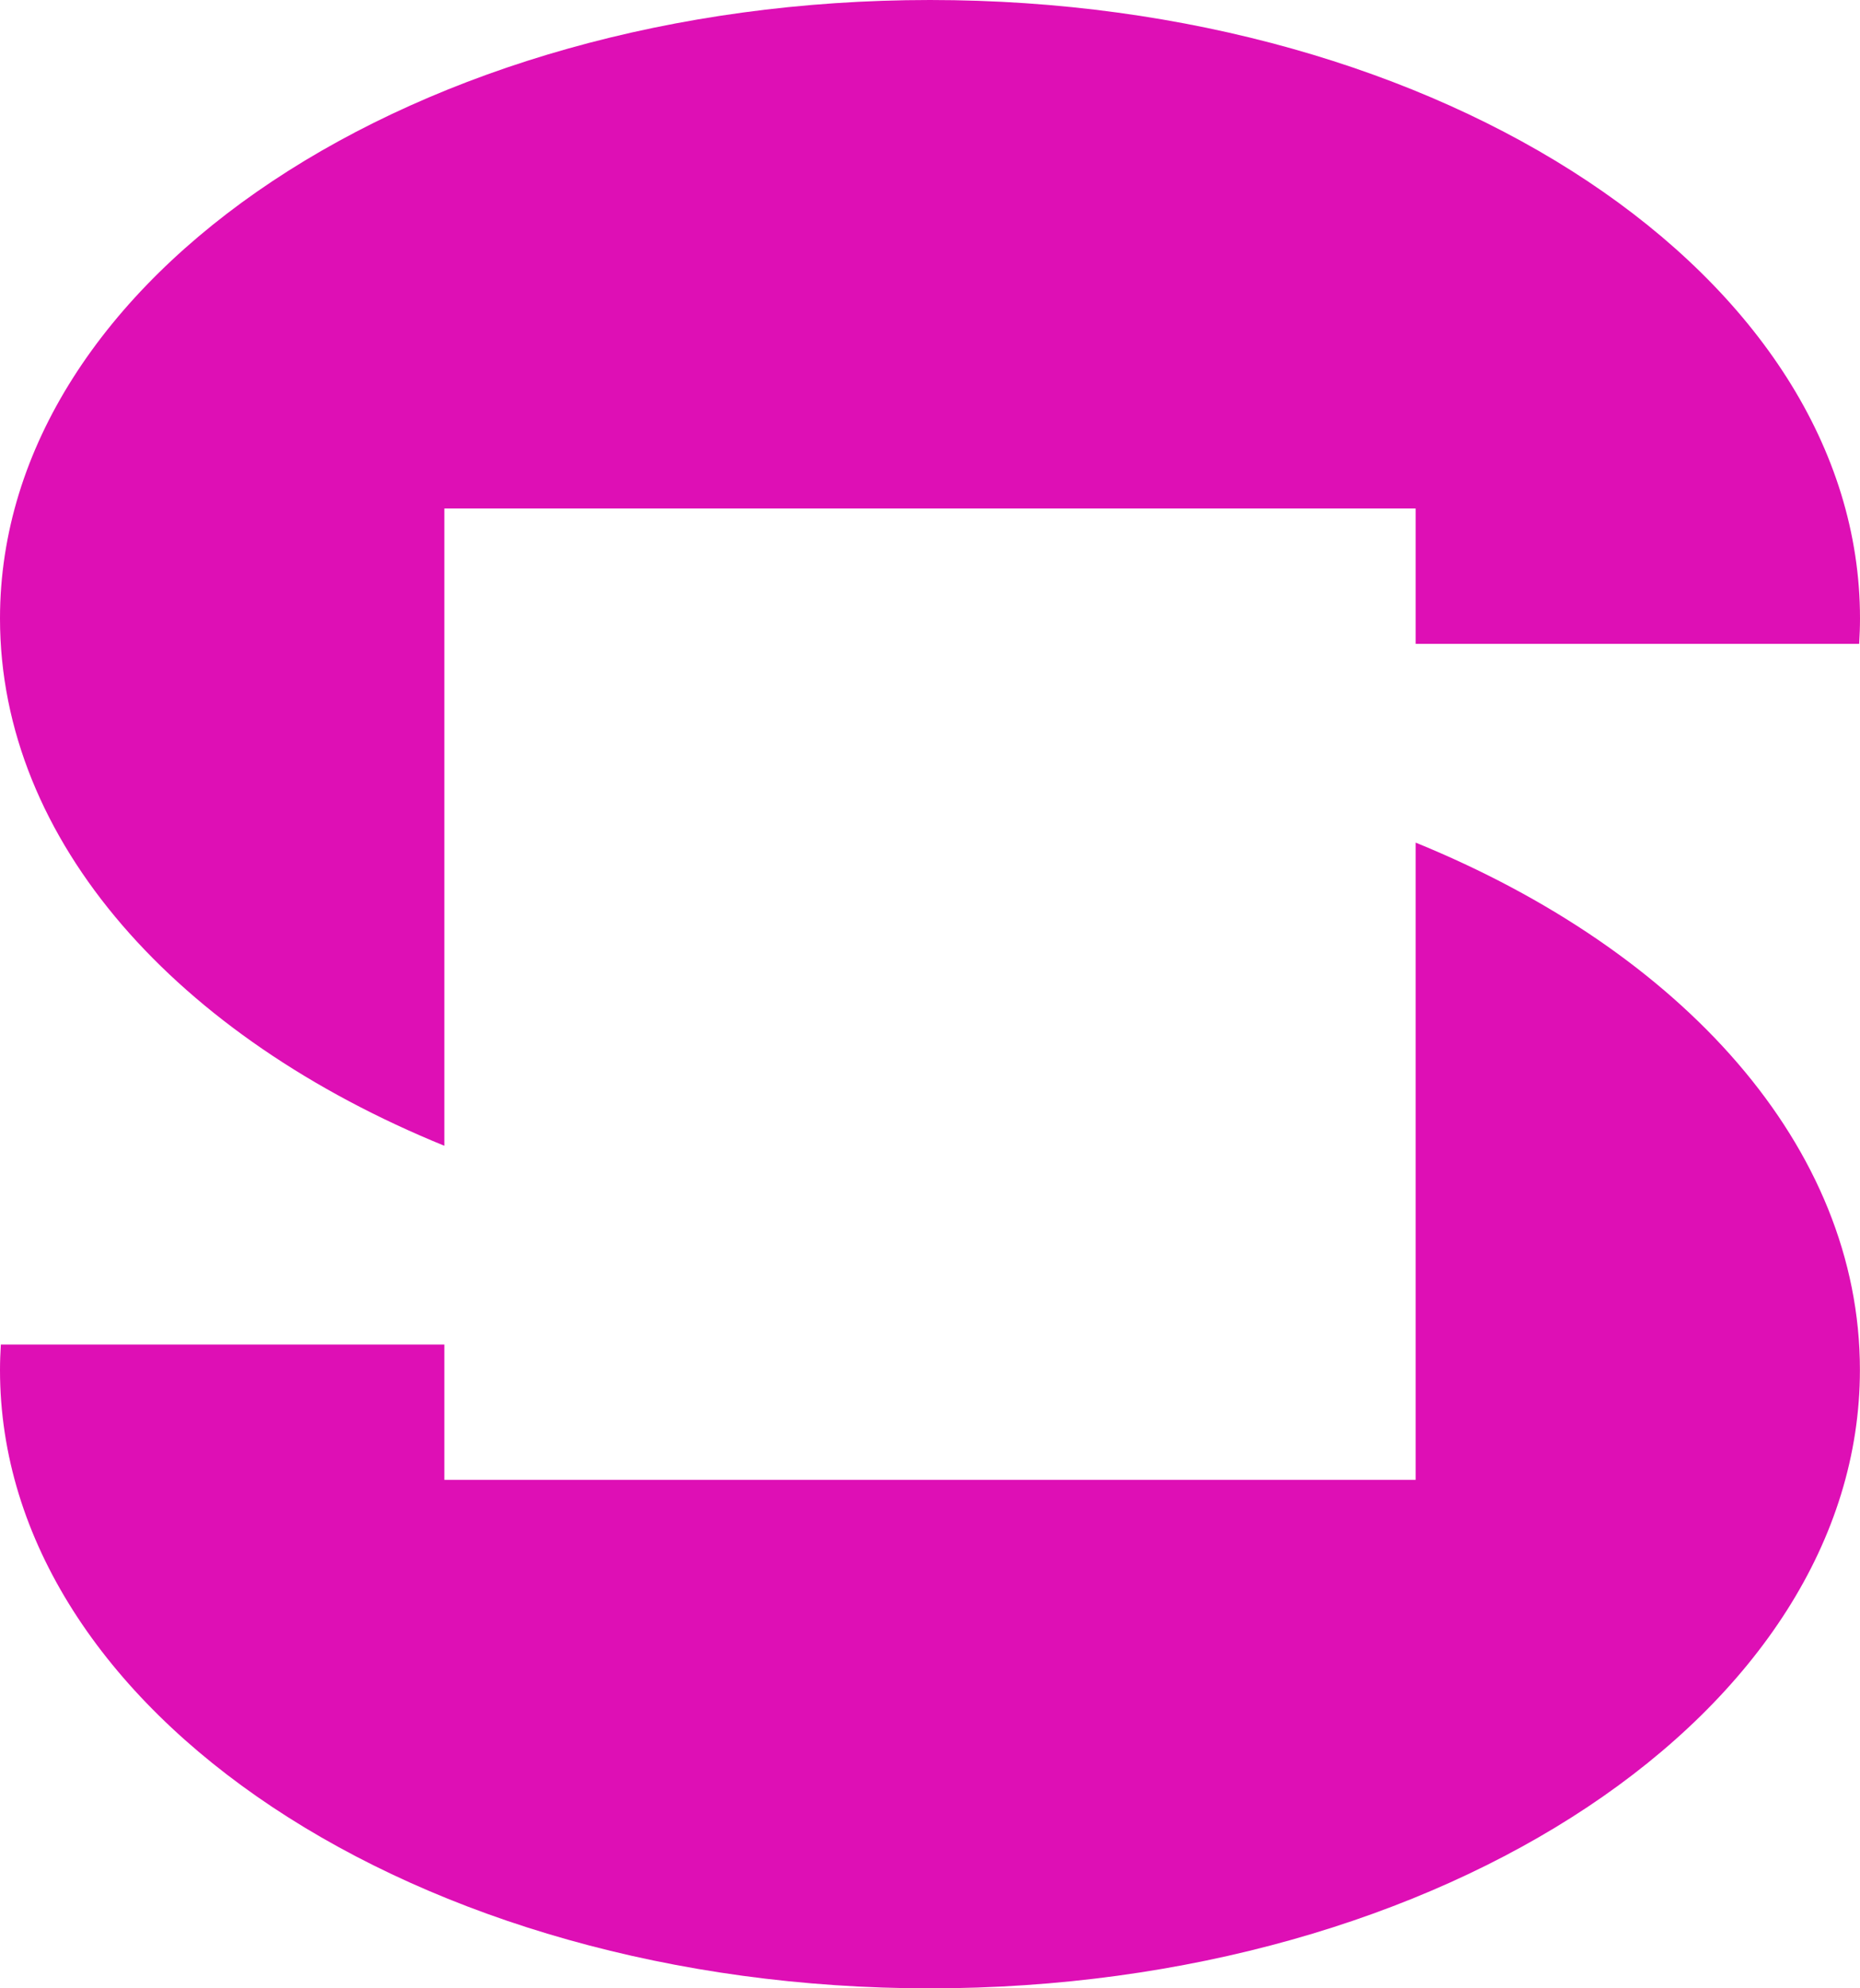
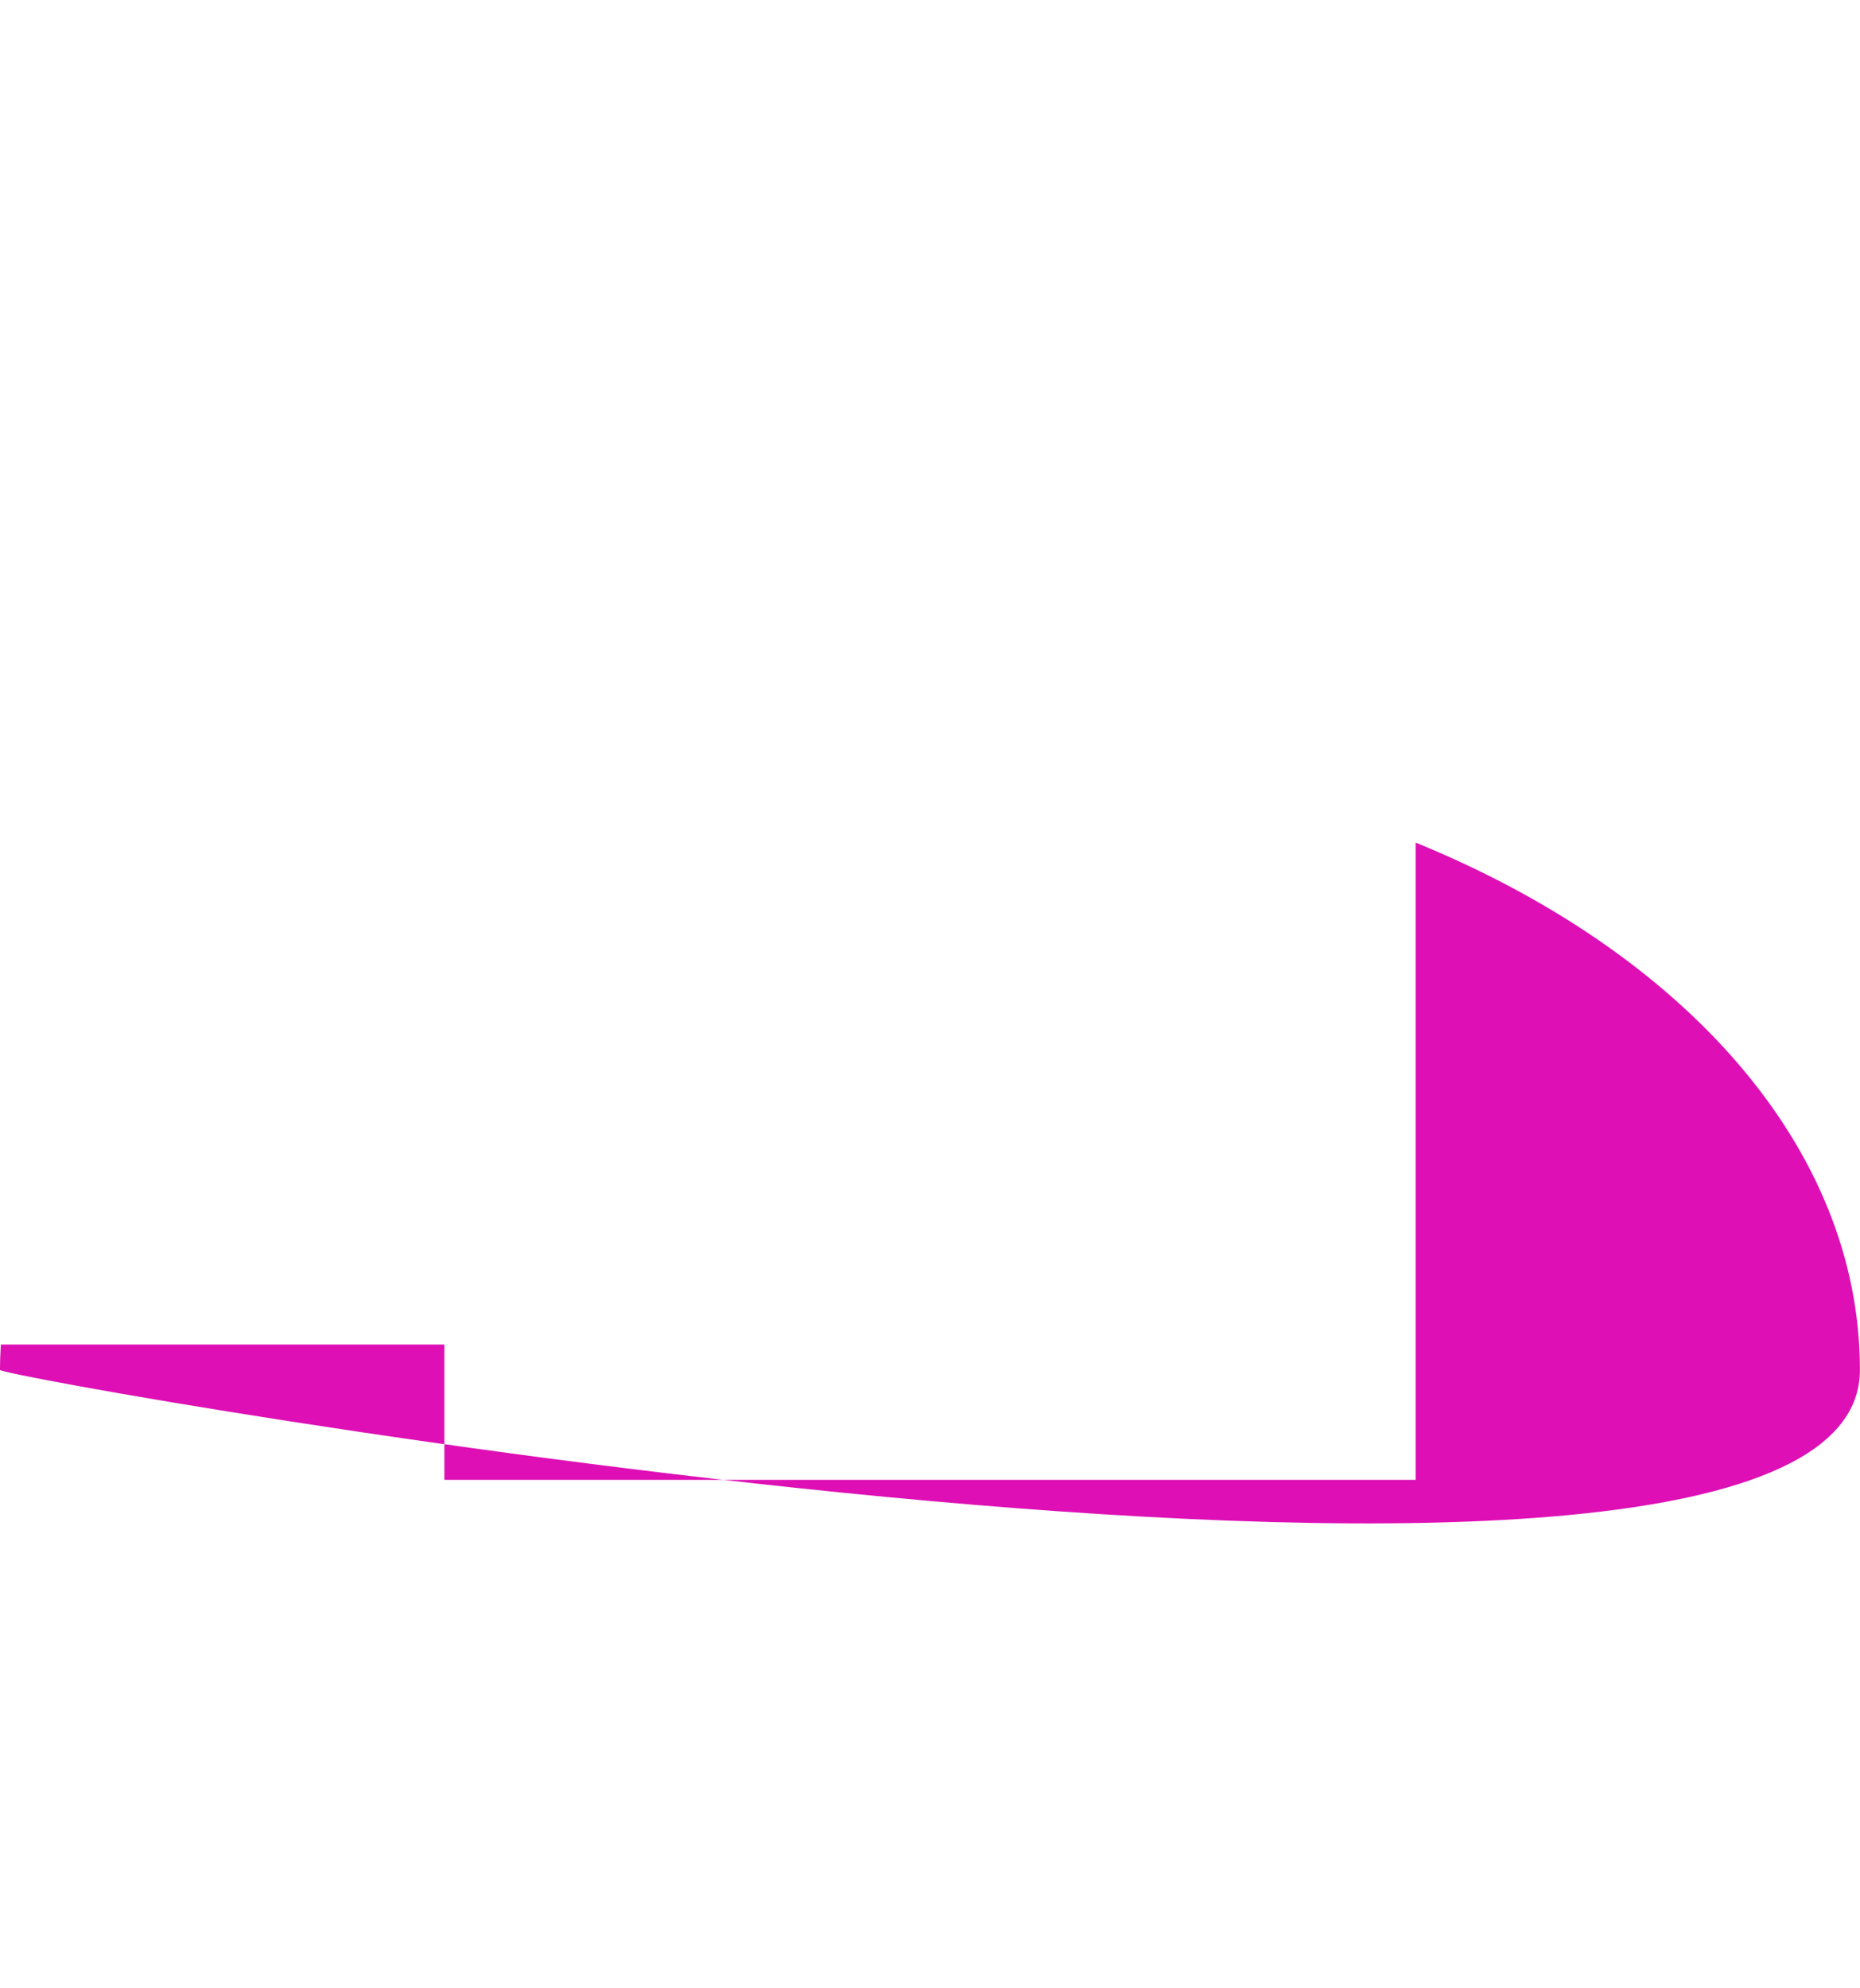
<svg xmlns="http://www.w3.org/2000/svg" id="구성_요소_67_1" data-name="구성 요소 67 – 1" width="22" height="23.509" viewBox="0 0 22 23.509">
  <defs>
    <clipPath id="clip-path">
      <rect id="사각형_21742" data-name="사각형 21742" width="22" height="23.509" fill="none" />
    </clipPath>
  </defs>
  <g id="구성_요소_68_1" data-name="구성 요소 68 – 1">
    <g id="그룹_31418" data-name="그룹 31418" clip-path="url(#clip-path)">
-       <path id="패스_7327" data-name="패스 7327" d="M11,0C4.925,0,0,3.275,0,7.312c0,2.639,2.1,4.949,5.256,6.235V6.012H16.744v1.6H21.99c.006-.1.01-.2.01-.3C22,3.275,17.075,0,11,0" transform="translate(0 0)" fill="#de0fb5" />
-       <path id="패스_7328" data-name="패스 7328" d="M16.745,48.732v7.535H5.257v-1.6H.011c-.006.1-.01.2-.01.3C0,59,4.926,62.279,11,62.279S22,59,22,54.967c0-2.639-2.1-4.949-5.256-6.235" transform="translate(-0.001 -38.77)" fill="#de0fb5" />
+       <path id="패스_7328" data-name="패스 7328" d="M16.745,48.732v7.535H5.257v-1.6H.011c-.006.1-.01.2-.01.3S22,59,22,54.967c0-2.639-2.1-4.949-5.256-6.235" transform="translate(-0.001 -38.77)" fill="#de0fb5" />
    </g>
  </g>
</svg>